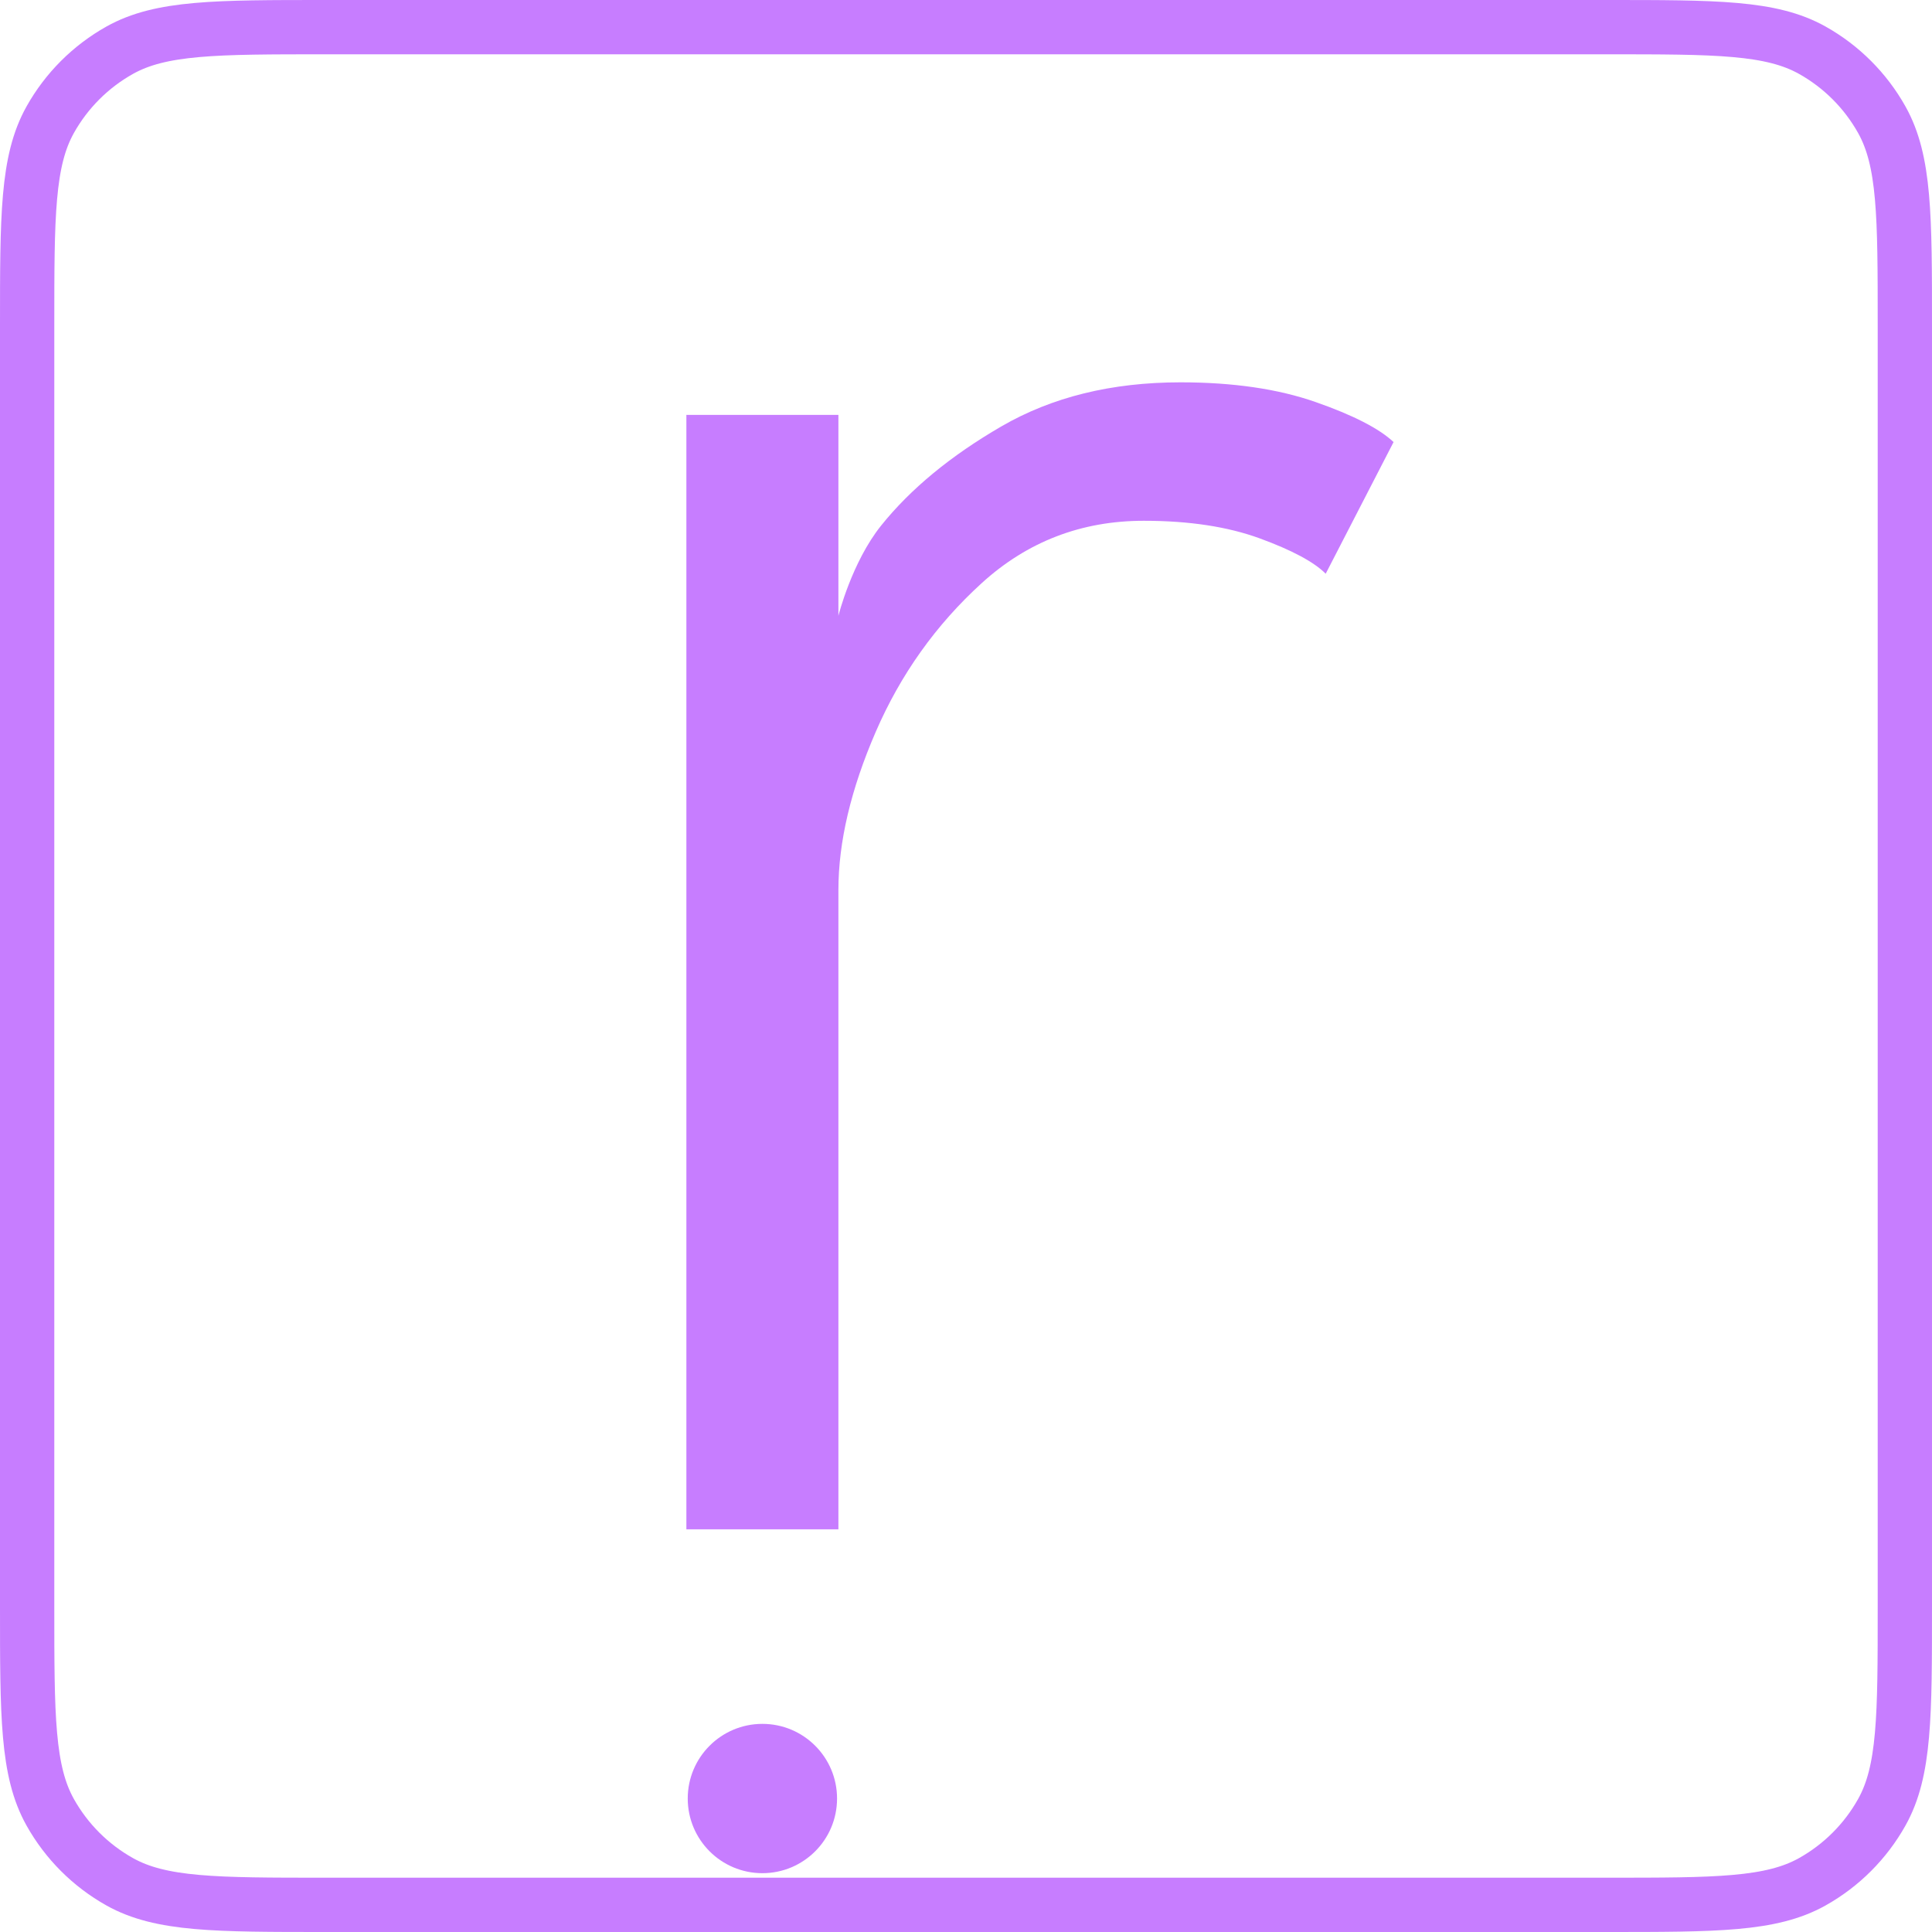
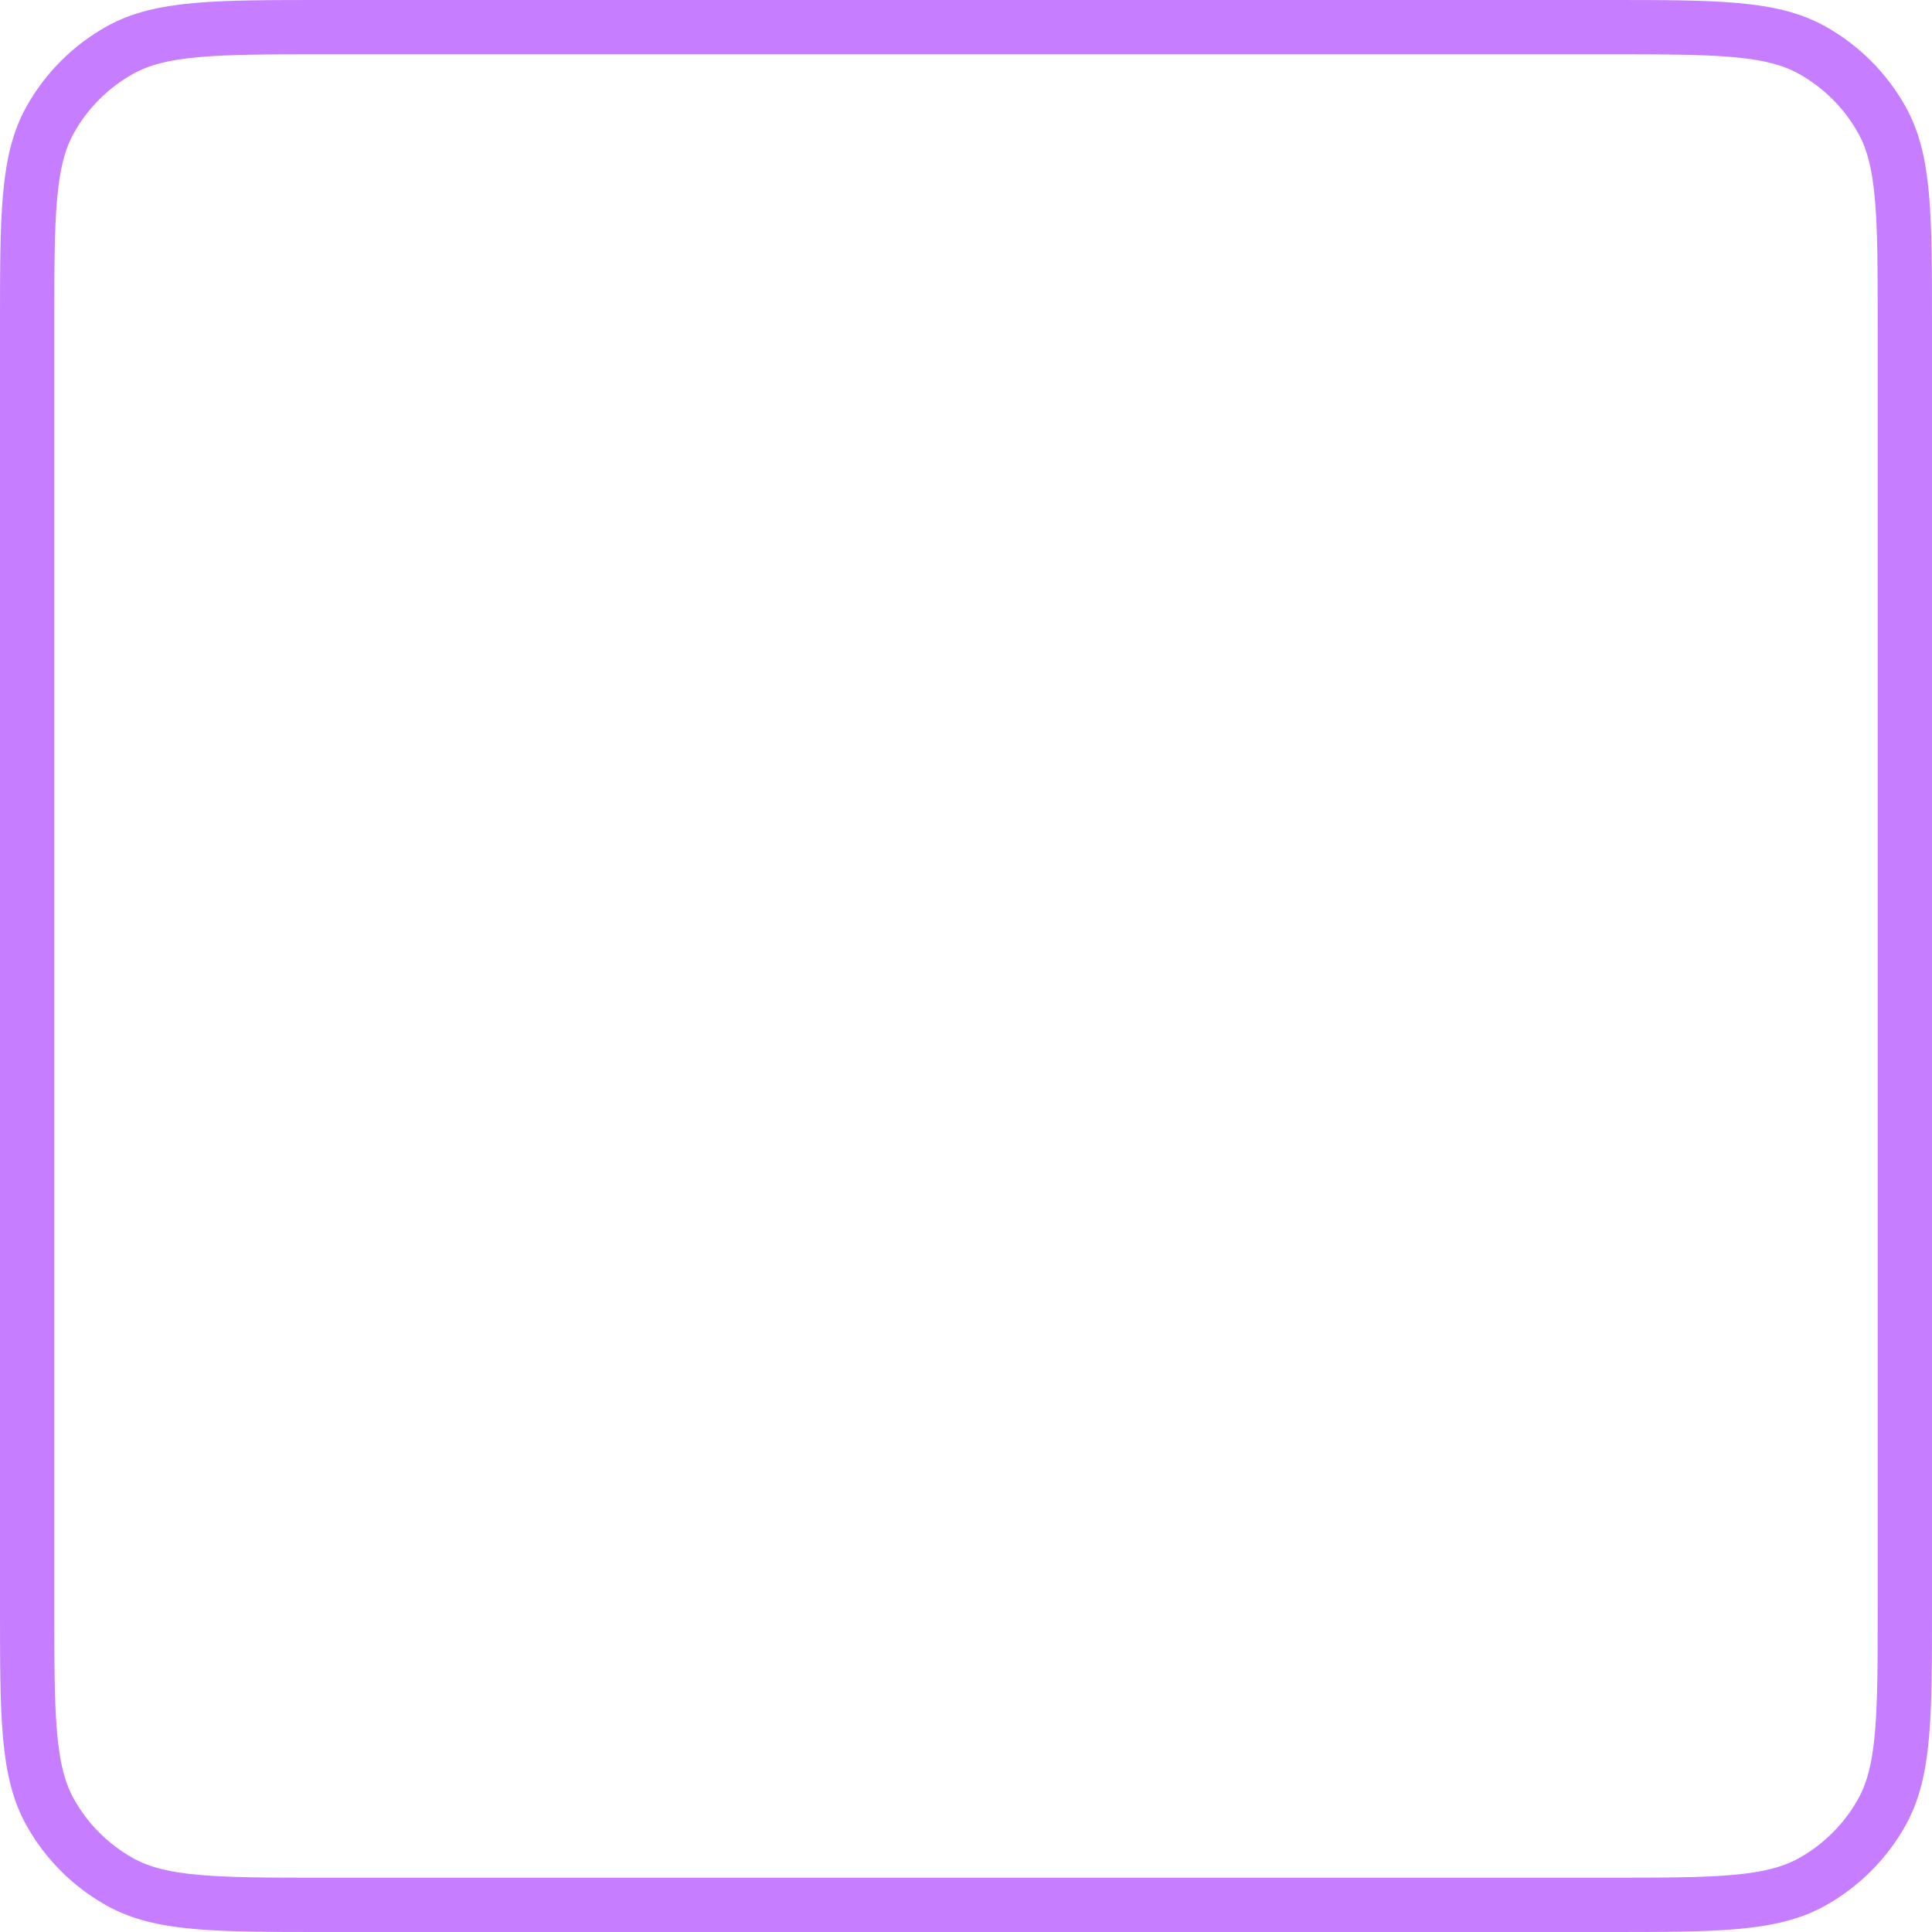
<svg xmlns="http://www.w3.org/2000/svg" width="427" height="427" viewBox="0 0 427 427">
  <g id="r-in-respectify-copy-2">
-     <path id="Shape---edited-points-at-top-join" fill="#c77dff" fill-rule="evenodd" stroke="none" d="M 185.3 338 L 151.7 338 L 151.7 91.7 L 185.3 91.7 L 185.3 136.1 C 185.3 136.1 188.25 124.25 194.75 116.15 C 201.25 108.05 210.1 100.75 221.3 94.25 C 232.5 87.75 245.7 84.5 260.9 84.5 C 272.5 84.5 282.45 85.95 290.75 88.85 C 299.05 91.75 304.8 94.7 308 97.7 L 293 126.8 C 290.4 124.2 285.55 121.6 278.45 119 C 271.35 116.4 262.8 115.1 252.8 115.1 C 239 115.1 227.05 119.7 216.95 128.9 C 206.85 138.1 199.05 149.05 193.55 161.75 C 188.05 174.45 185.3 186.1 185.3 196.7 Z" />
-     <path id="Dot-below-r" fill="#c77dff" fill-rule="evenodd" stroke="none" d="M 185 397.5 C 185 388.387 177.613 381 168.5 381 C 159.387 381 152 388.387 152 397.5 C 152 406.613 159.387 414 168.5 414 C 177.613 414 185 406.613 185 397.5 Z" />
-   </g>
+     </g>
  <path id="Rounded-Rectangle-copy" fill="none" stroke="#c77dff" stroke-width="12" stroke-linecap="round" stroke-linejoin="round" d="M 6 355 C 6 379.292 6 391.438 11.1 400.545 C 14.705 406.981 20.019 412.295 26.455 415.9 C 35.562 421 47.708 421 72 421 L 355 421 C 379.292 421 391.438 421 400.545 415.9 C 406.981 412.295 412.295 406.981 415.9 400.545 C 421 391.438 421 379.292 421 355 L 421 72 C 421 47.708 421 35.562 415.9 26.455 C 412.295 20.019 406.981 14.705 400.545 11.1 C 391.438 6 379.292 6 355 6 L 72 6 C 47.708 6 35.562 6 26.455 11.1 C 20.019 14.705 14.705 20.019 11.1 26.455 C 6 35.562 6 47.708 6 72 Z" />
</svg>